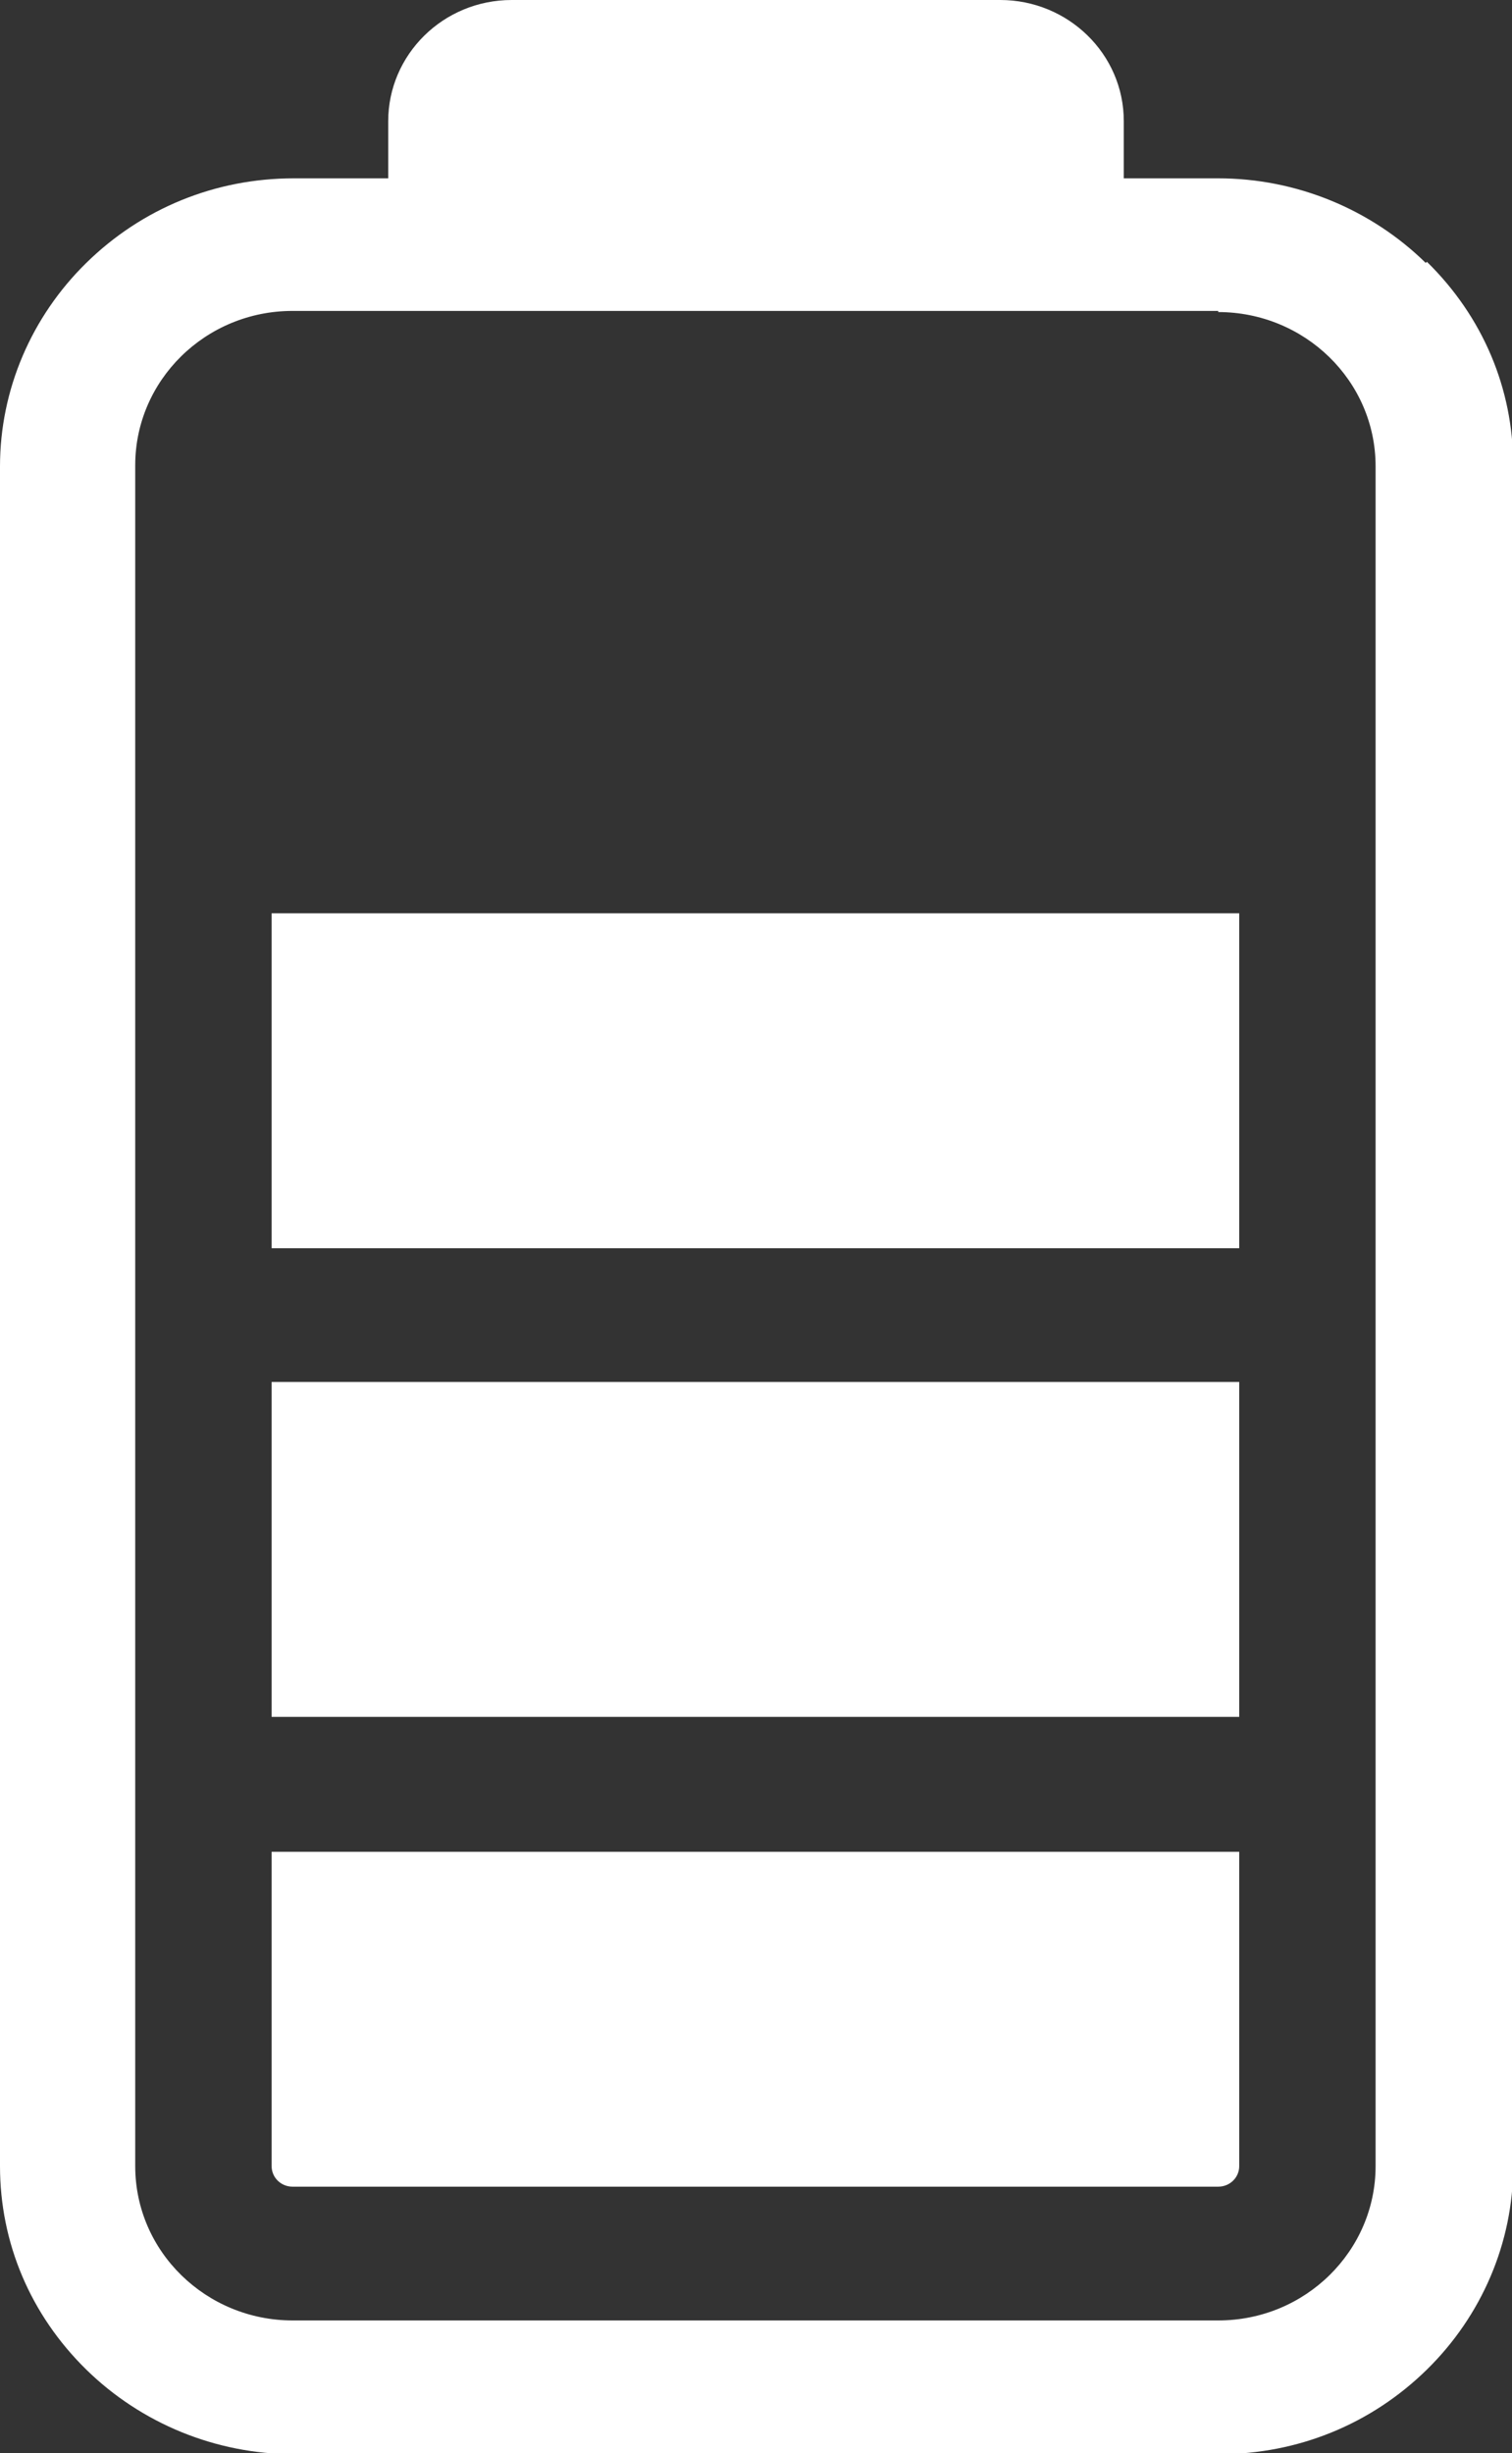
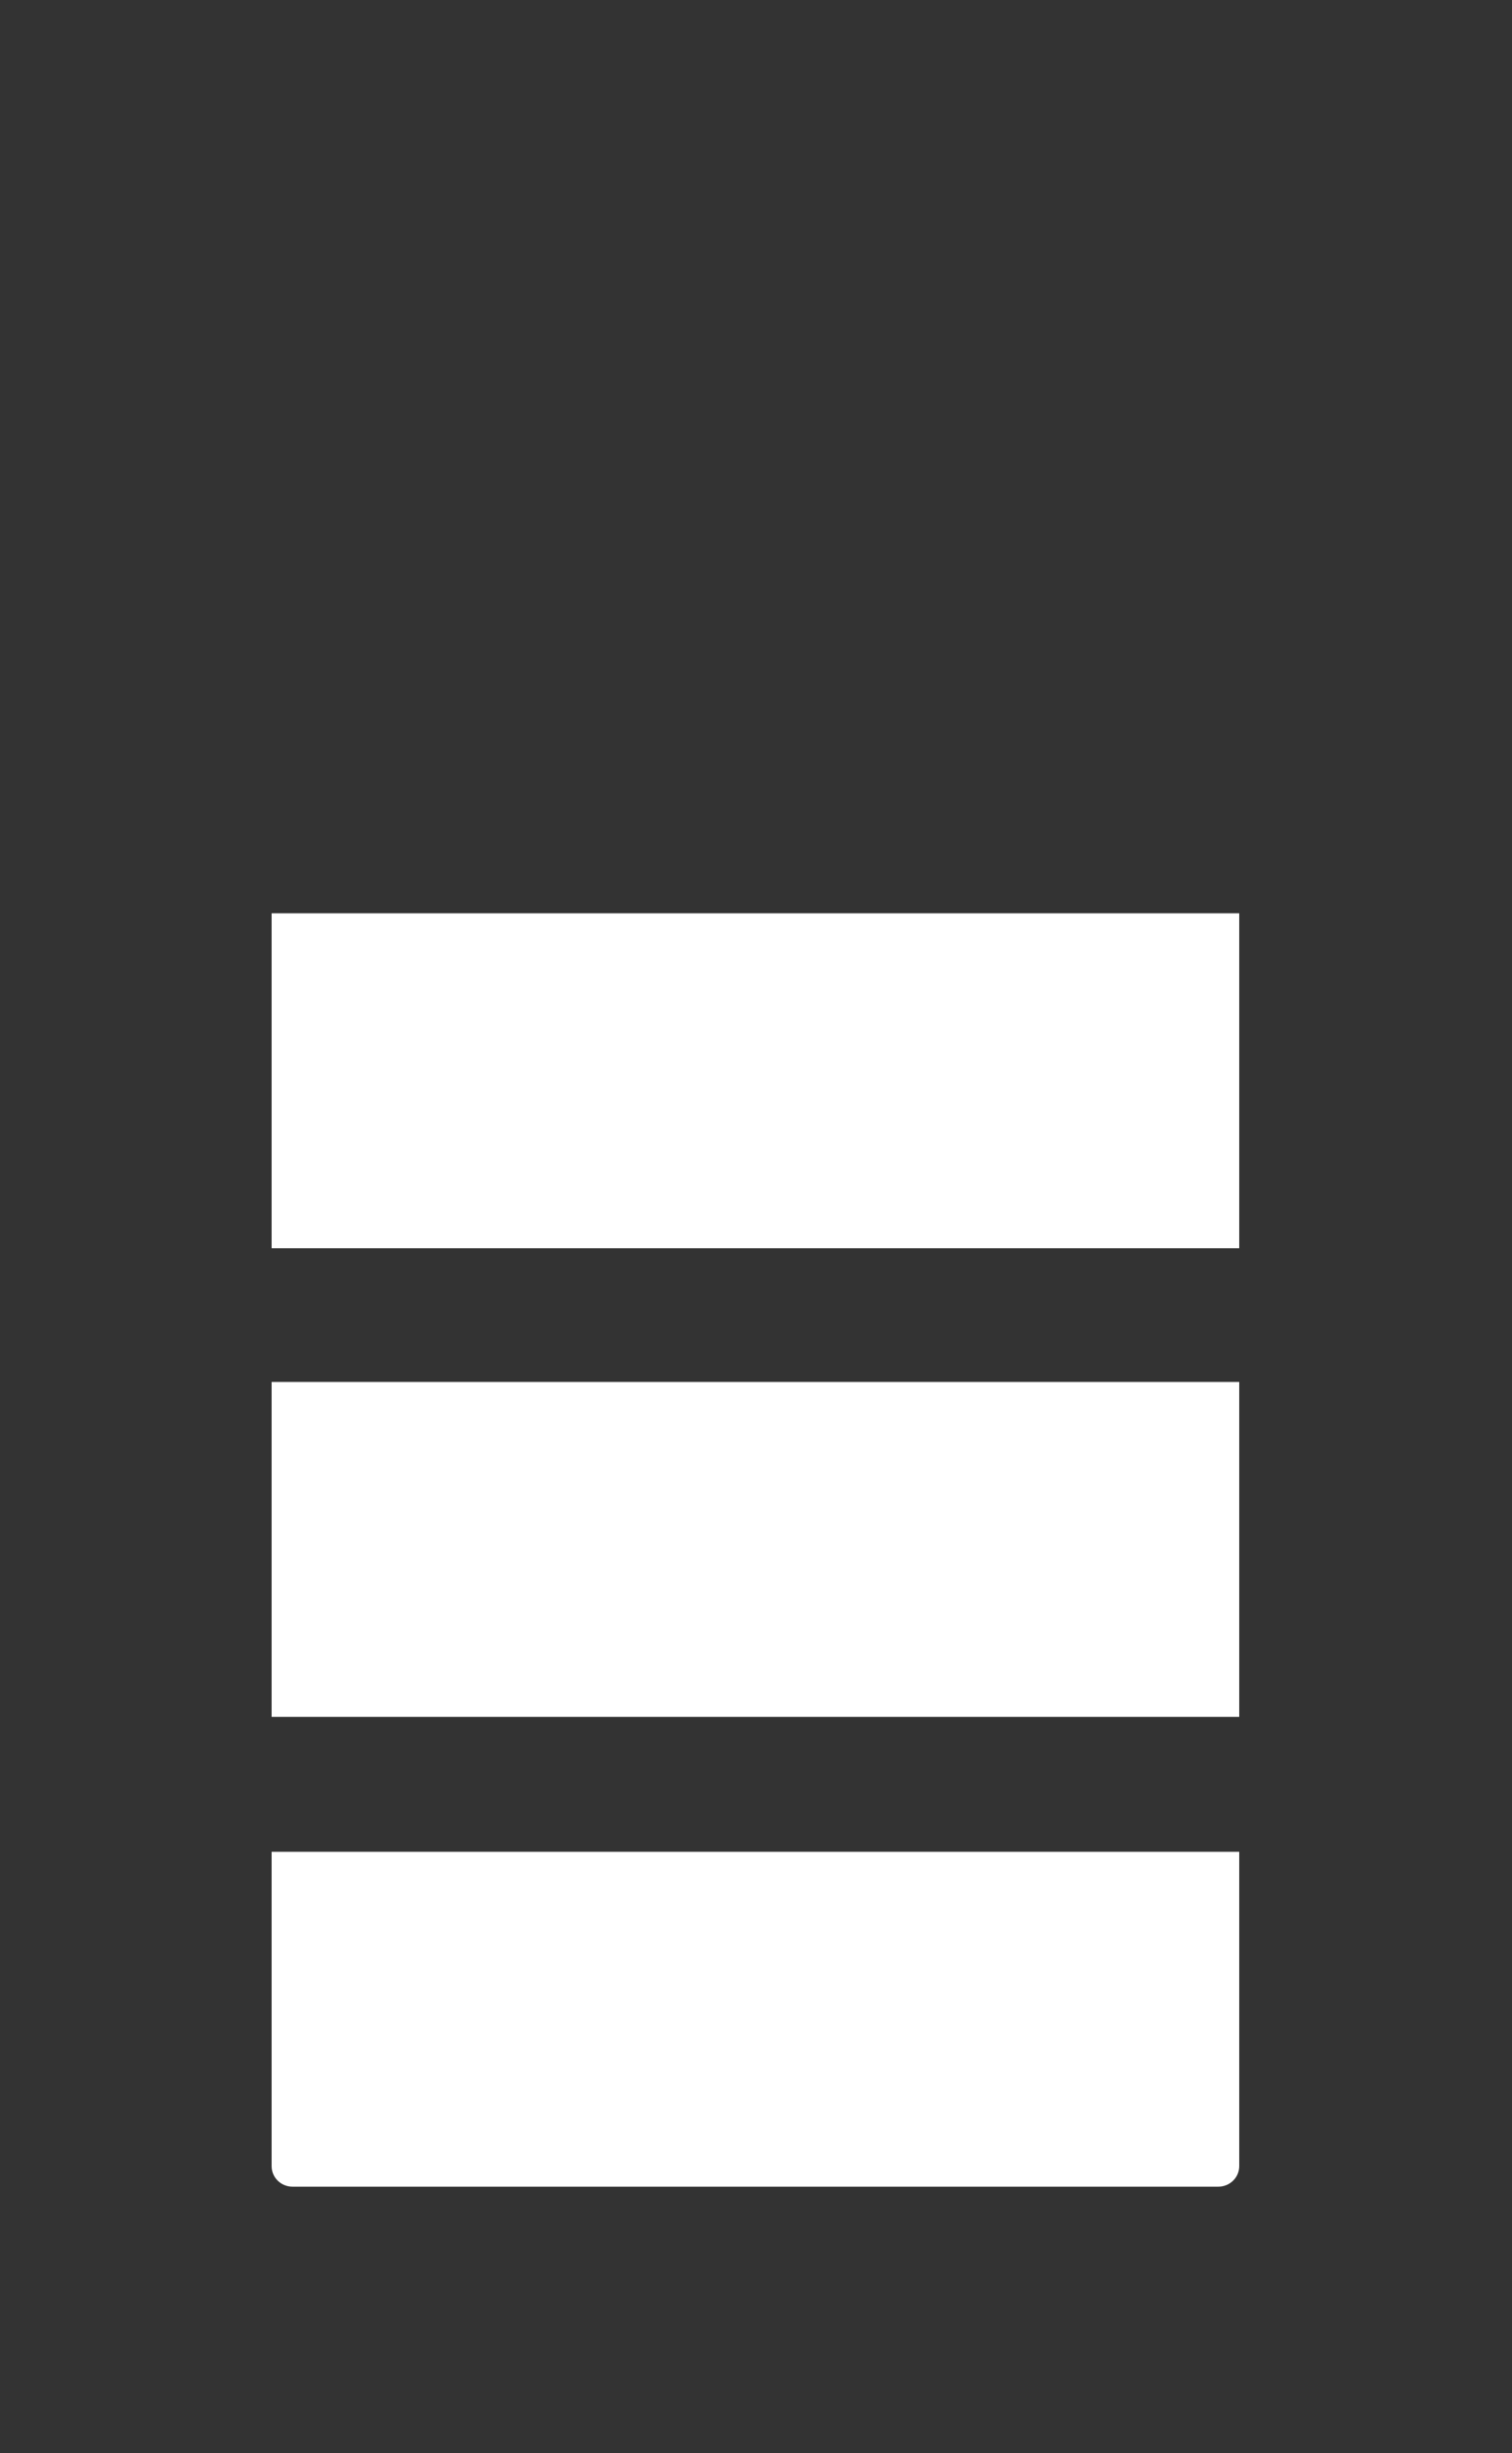
<svg xmlns="http://www.w3.org/2000/svg" width="37" height="60" viewBox="0 0 37 60" fill="none">
  <rect x="0" y="0" width="37" height="60" fill="#333333" stroke="none" />
  <g clip-path="url(#clip0_120_53)">
    <path d="M30.325 22.339H6.647V30.531H30.325V22.339Z" fill="white" />
    <path d="M30.325 33.802H6.647V41.994H30.325V33.802Z" fill="white" />
    <path d="M6.647 52.982C6.647 53.262 6.875 53.485 7.16 53.485H29.811C30.096 53.485 30.325 53.262 30.325 52.982V45.294H6.647V52.982Z" fill="white" />
-     <path d="M34.889 6.431C33.548 5.117 31.722 4.362 29.811 4.362H27.5V2.964C27.5 1.314 26.131 0 24.477 0H12.524C10.84 0 9.5 1.342 9.5 2.964V4.362H7.189C5.278 4.362 3.48 5.089 2.111 6.431C0.77 7.745 0 9.534 0 11.407V52.982C0 54.855 0.742 56.617 2.111 57.959C3.452 59.273 5.278 60.028 7.189 60.028H29.84C31.751 60.028 33.548 59.301 34.917 57.959C36.258 56.645 37.029 54.855 37.029 52.982V11.379C37.029 9.506 36.287 7.745 34.917 6.403L34.889 6.431ZM29.811 7.633C31.922 7.633 33.662 9.31 33.662 11.407V52.982C33.662 55.051 31.951 56.757 29.811 56.757H7.16C5.049 56.757 3.309 55.079 3.309 52.982V11.379C3.309 9.31 5.021 7.605 7.16 7.605H29.811V7.633Z" fill="white" />
  </g>
  <defs>
    <clipPath id="clip0_120_53">
      <rect width="37" height="60" fill="white" />
    </clipPath>
  </defs>
</svg>